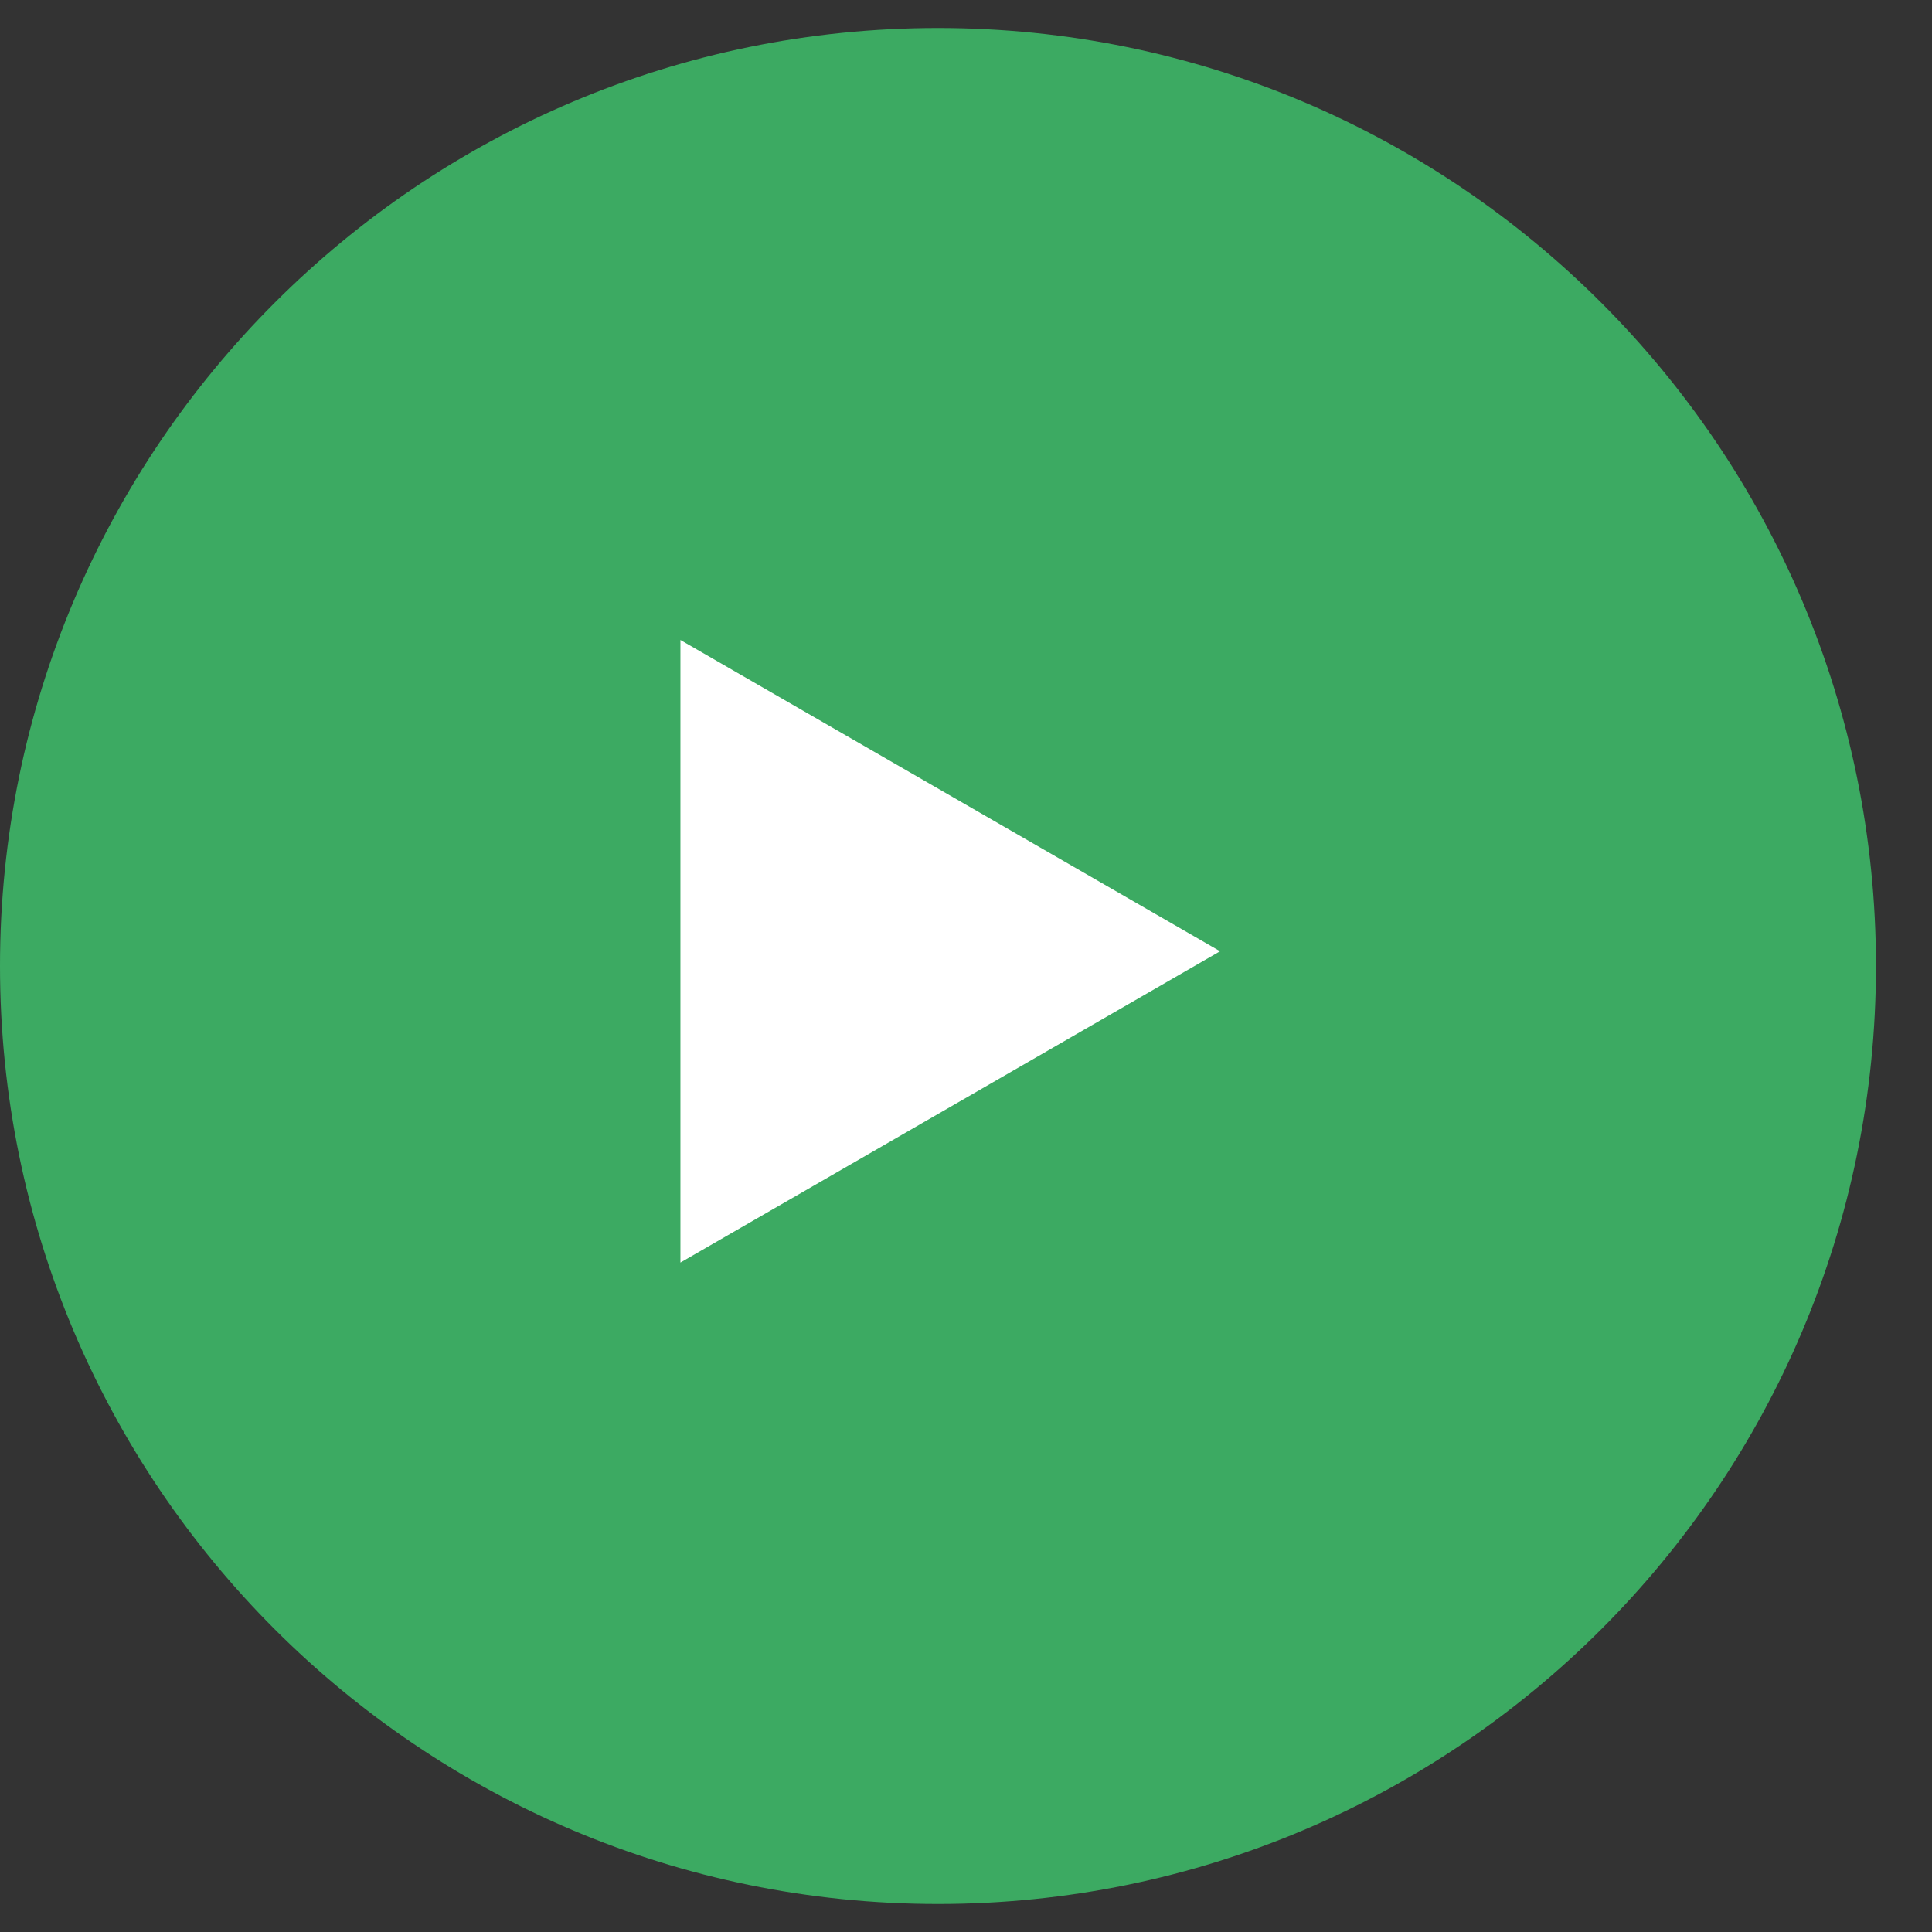
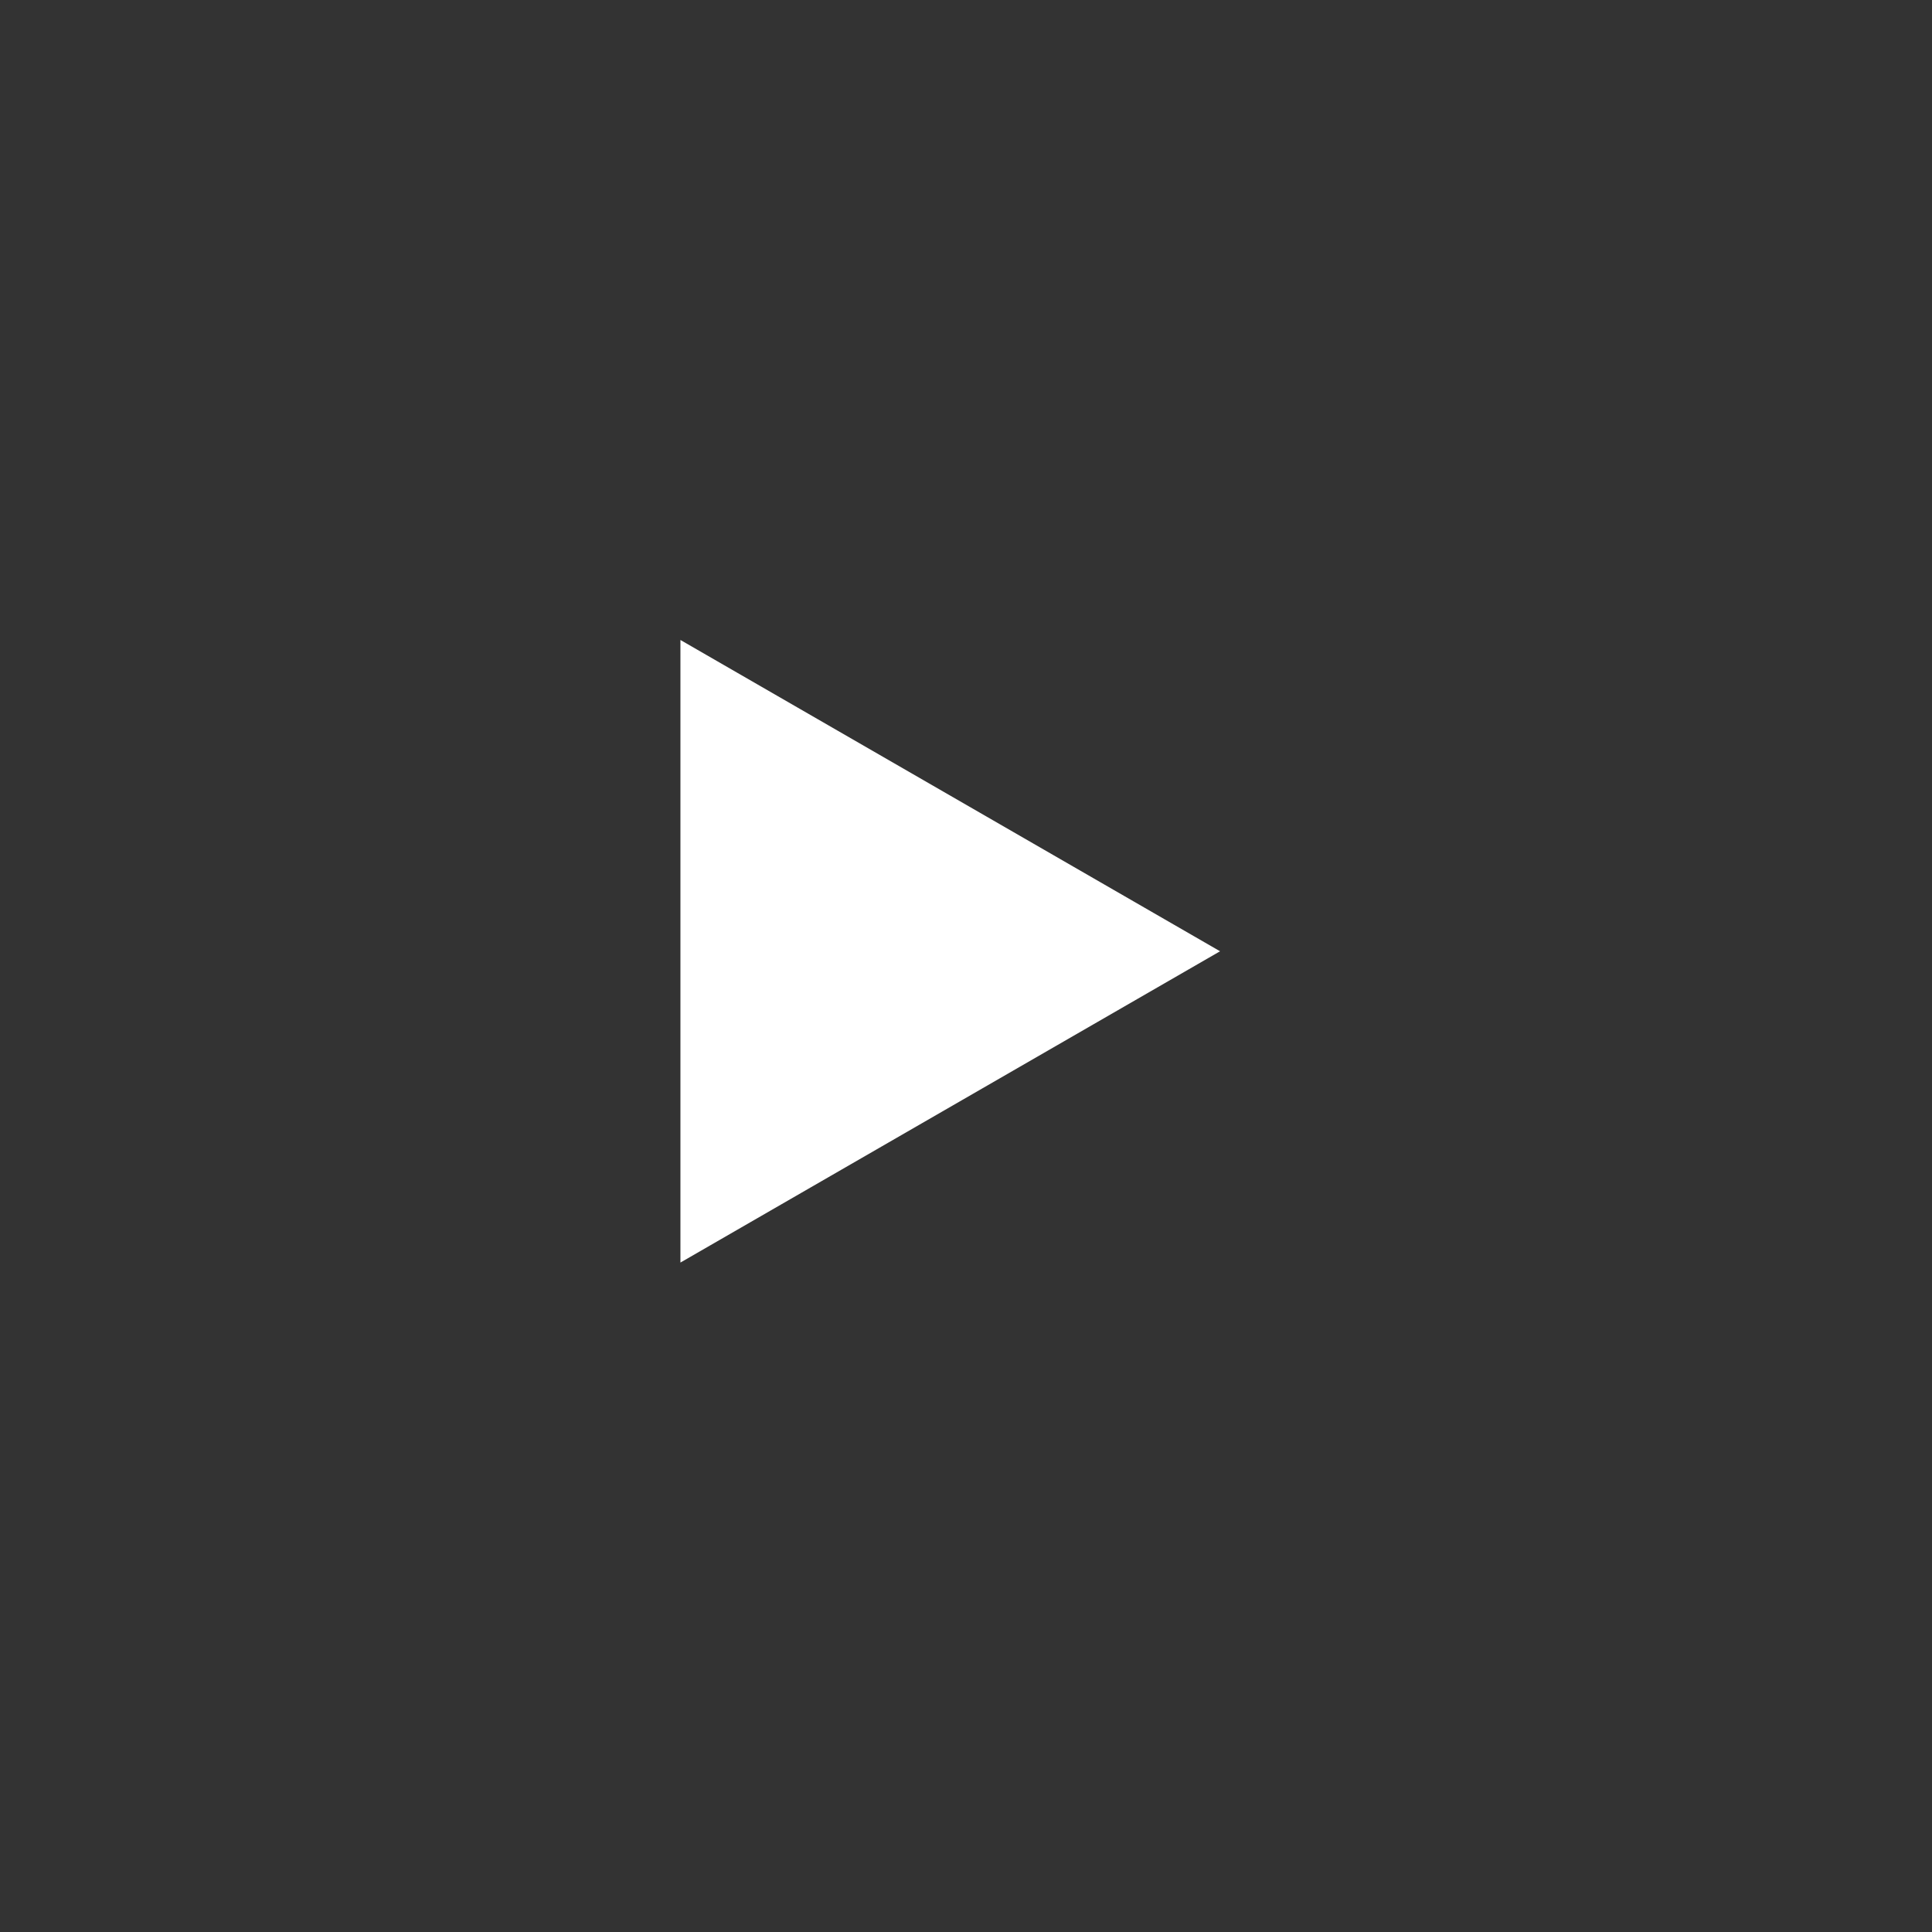
<svg xmlns="http://www.w3.org/2000/svg" width="16px" height="16px">
  <rect width="100%" height="100%" fill="#333333" stroke="none" />
-   <path fill-rule="evenodd" fill="rgb(60, 170, 98)" d="M7.768,0.232 C12.058,0.232 15.536,3.709 15.536,8.000 C15.536,12.291 12.058,15.768 7.768,15.768 C3.478,15.768 -0.000,12.291 -0.000,8.000 C-0.000,3.709 3.478,0.232 7.768,0.232 Z" />
  <path fill-rule="evenodd" fill="rgb(255, 255, 255)" d="M10.104,7.878 L5.635,10.456 L5.635,5.300 L10.104,7.878 Z" />
</svg>